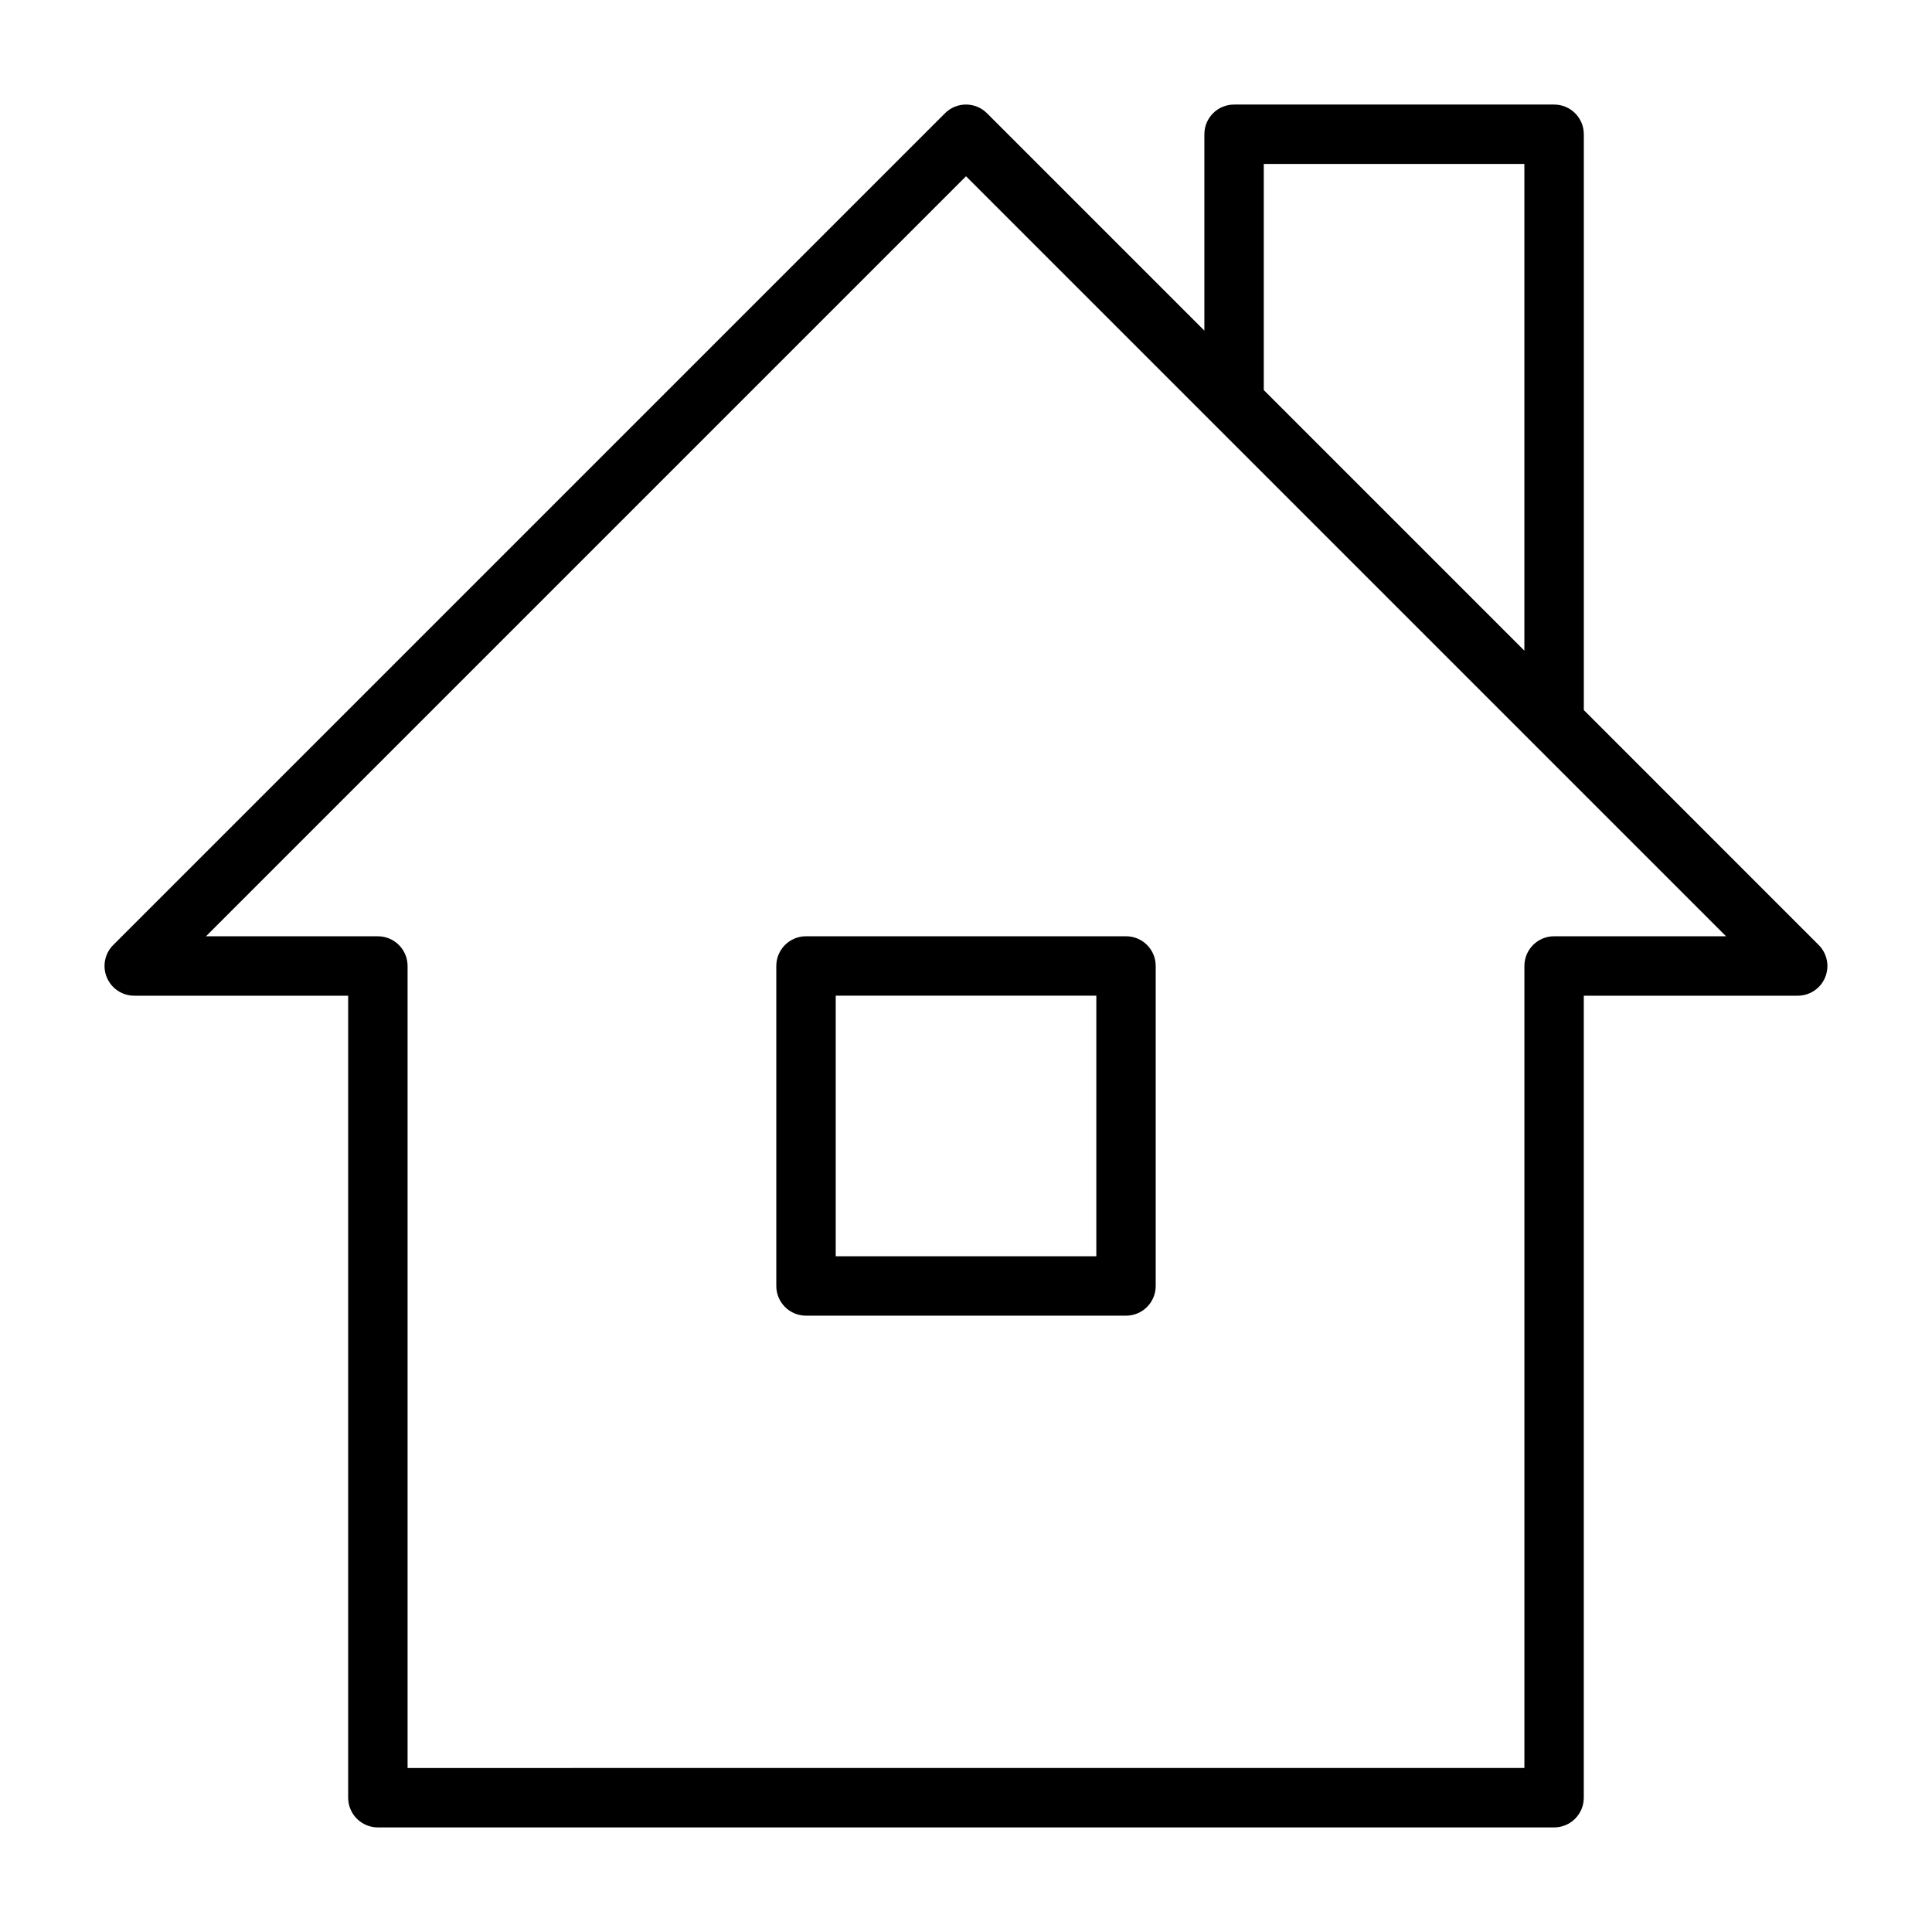
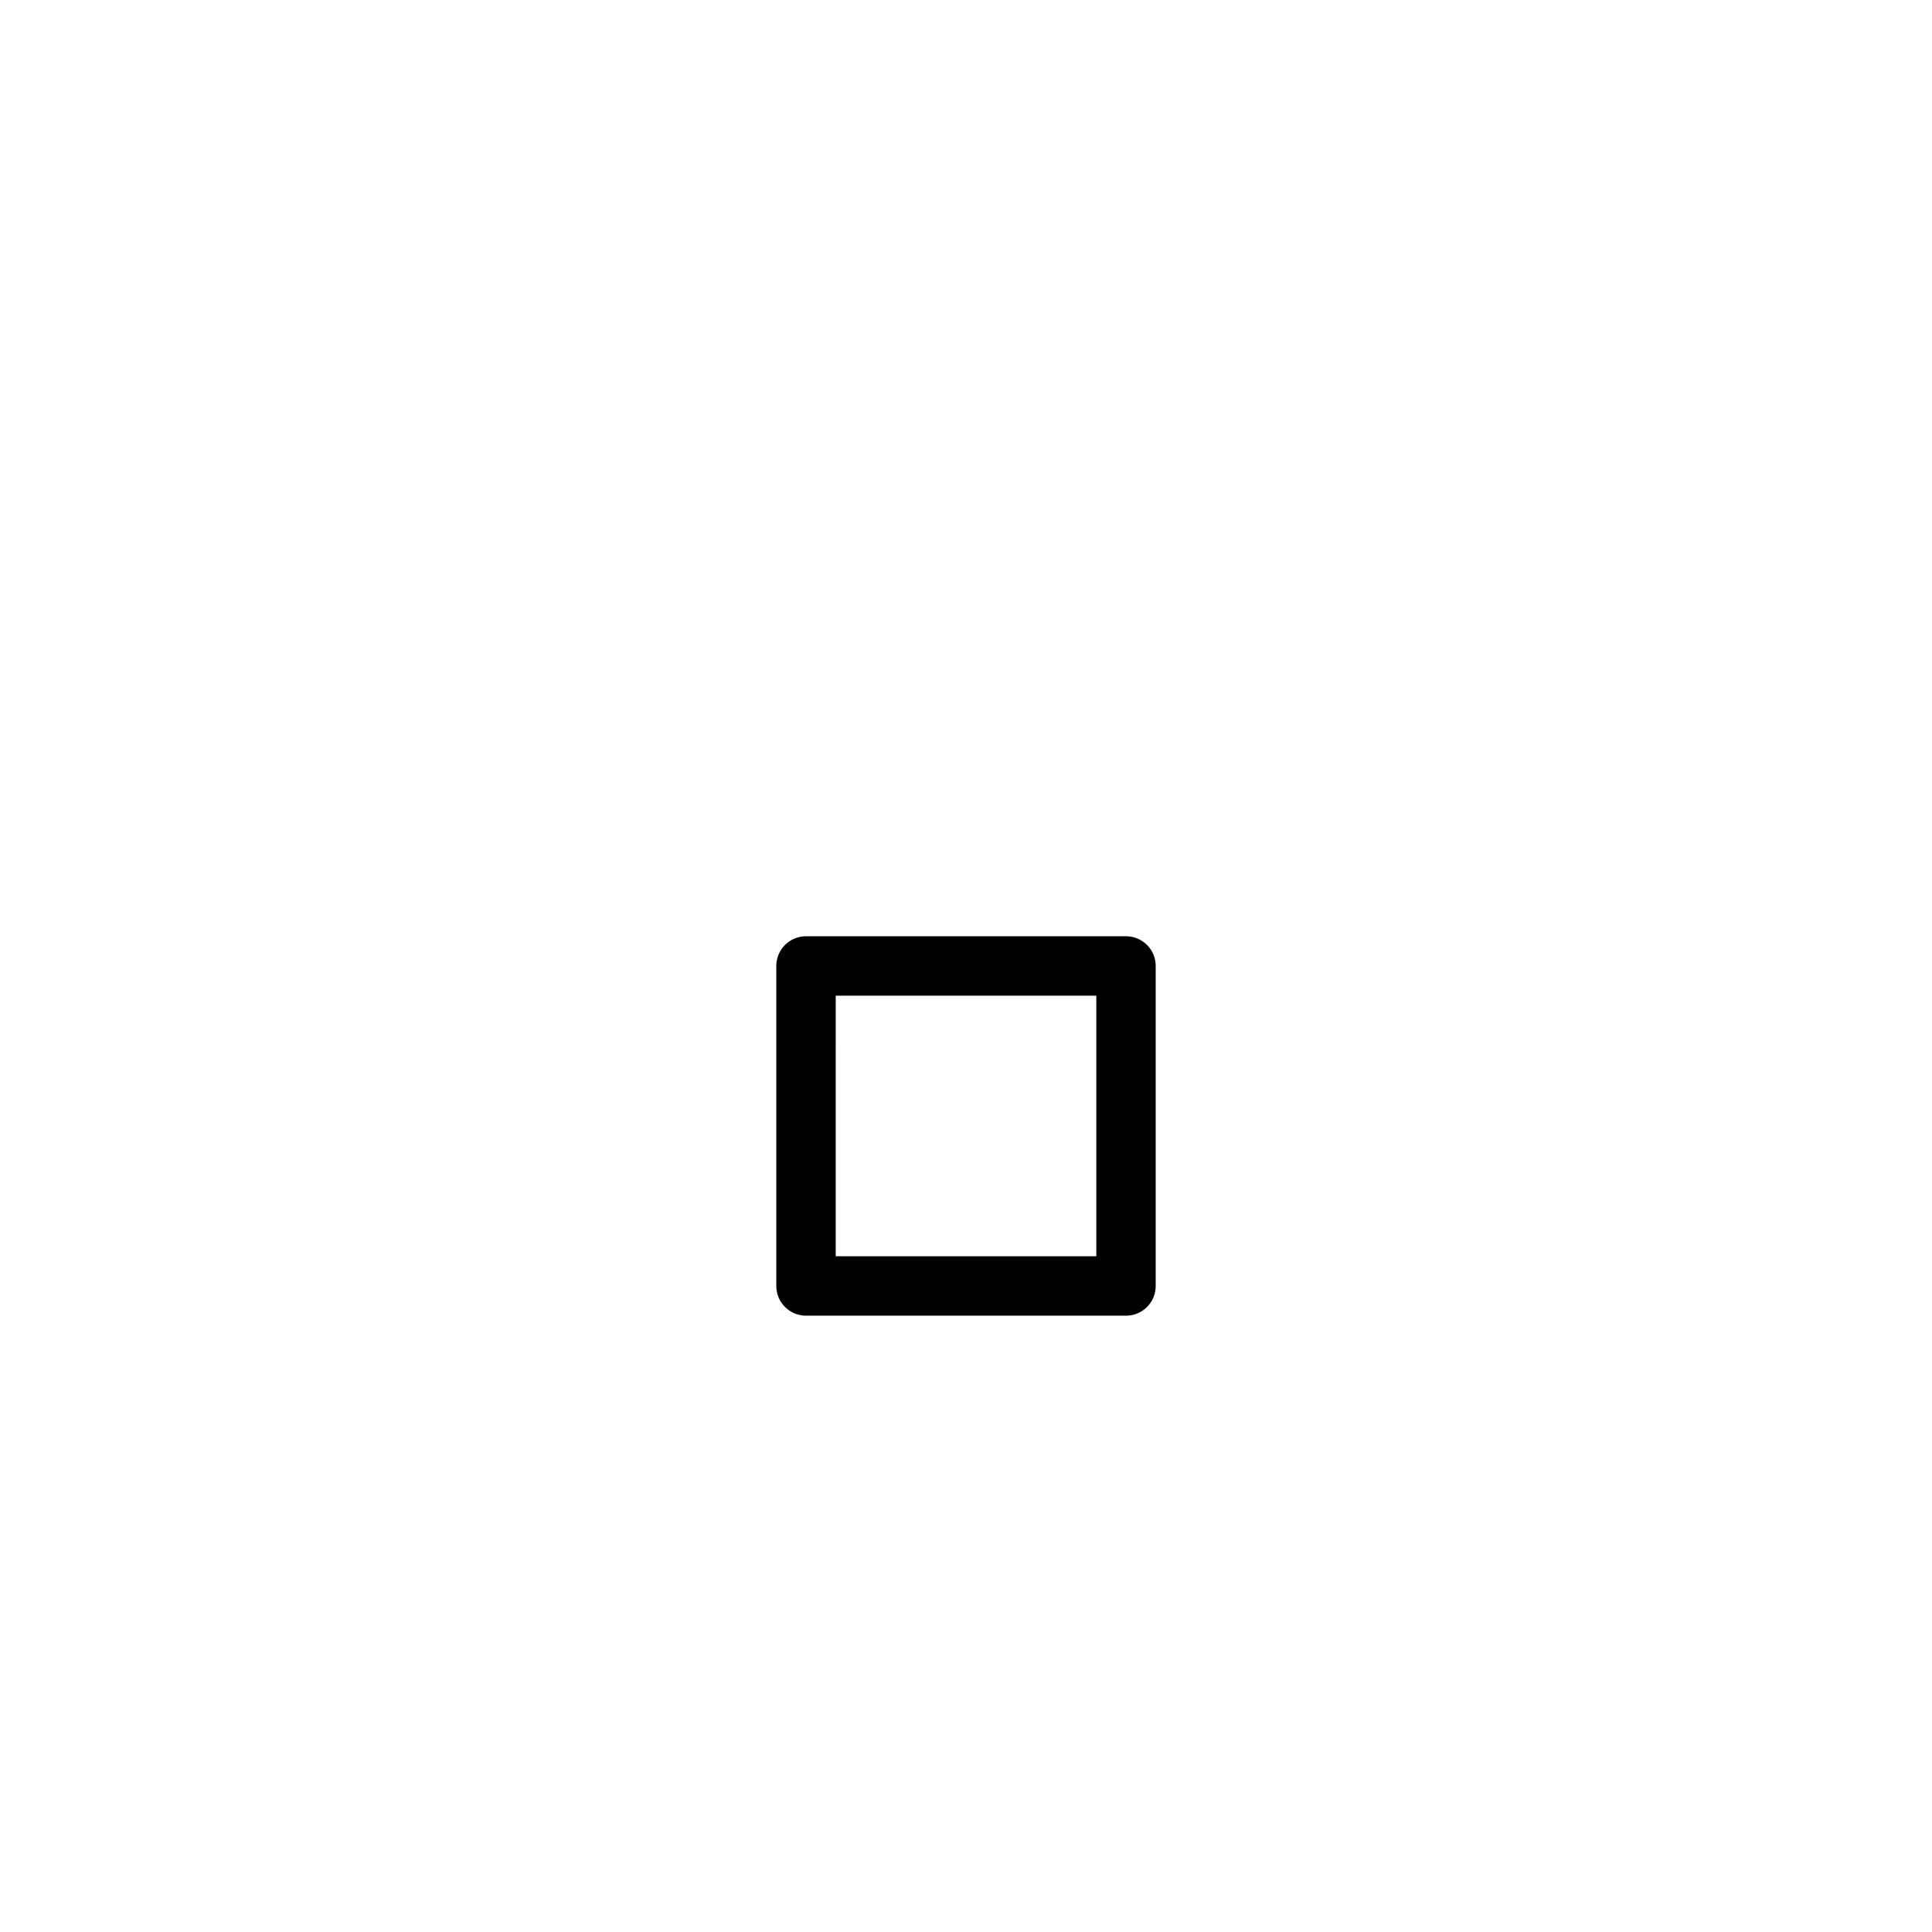
<svg xmlns="http://www.w3.org/2000/svg" fill="#000000" width="800px" height="800px" version="1.1" viewBox="144 144 512 512">
  <g>
-     <path d="m563.73 332.18v-152.6c0-4.352-3.519-7.871-7.871-7.871h-84.816c-4.352 0-7.871 3.519-7.871 7.871v52.043l-57.609-57.609c-3.078-3.078-8.055-3.078-11.133 0l-220.42 220.42c-2.25 2.25-2.93 5.637-1.707 8.582 1.223 2.941 4.098 4.856 7.277 4.856h56.688v212.54c0 4.352 3.527 7.871 7.871 7.871h311.71c4.352 0 7.871-3.519 7.871-7.871l0.004-212.54h56.684c3.18 0 6.062-1.914 7.273-4.856 1.219-2.945 0.543-6.328-1.707-8.582zm-84.816-144.73h69.062v128.98l-69.062-69.062zm76.941 204.67c-4.352 0-7.871 3.519-7.871 7.871v212.54l-295.97 0.004v-212.54c0-4.352-3.527-7.871-7.871-7.871l-45.547-0.004 201.41-201.41 65.473 65.473c0.008 0.008 0.016 0.016 0.023 0.023l84.789 84.789c0.008 0.008 0.016 0.016 0.023 0.023l51.105 51.105z" />
    <path d="m442.41 392.12h-84.812c-4.344 0-7.871 3.519-7.871 7.871v84.805c0 4.352 3.527 7.871 7.871 7.871h84.805c4.352 0 7.871-3.519 7.871-7.871v-84.801c0.008-4.356-3.519-7.875-7.863-7.875zm-7.875 84.809h-69.062l0.004-69.062h69.062z" />
  </g>
</svg>